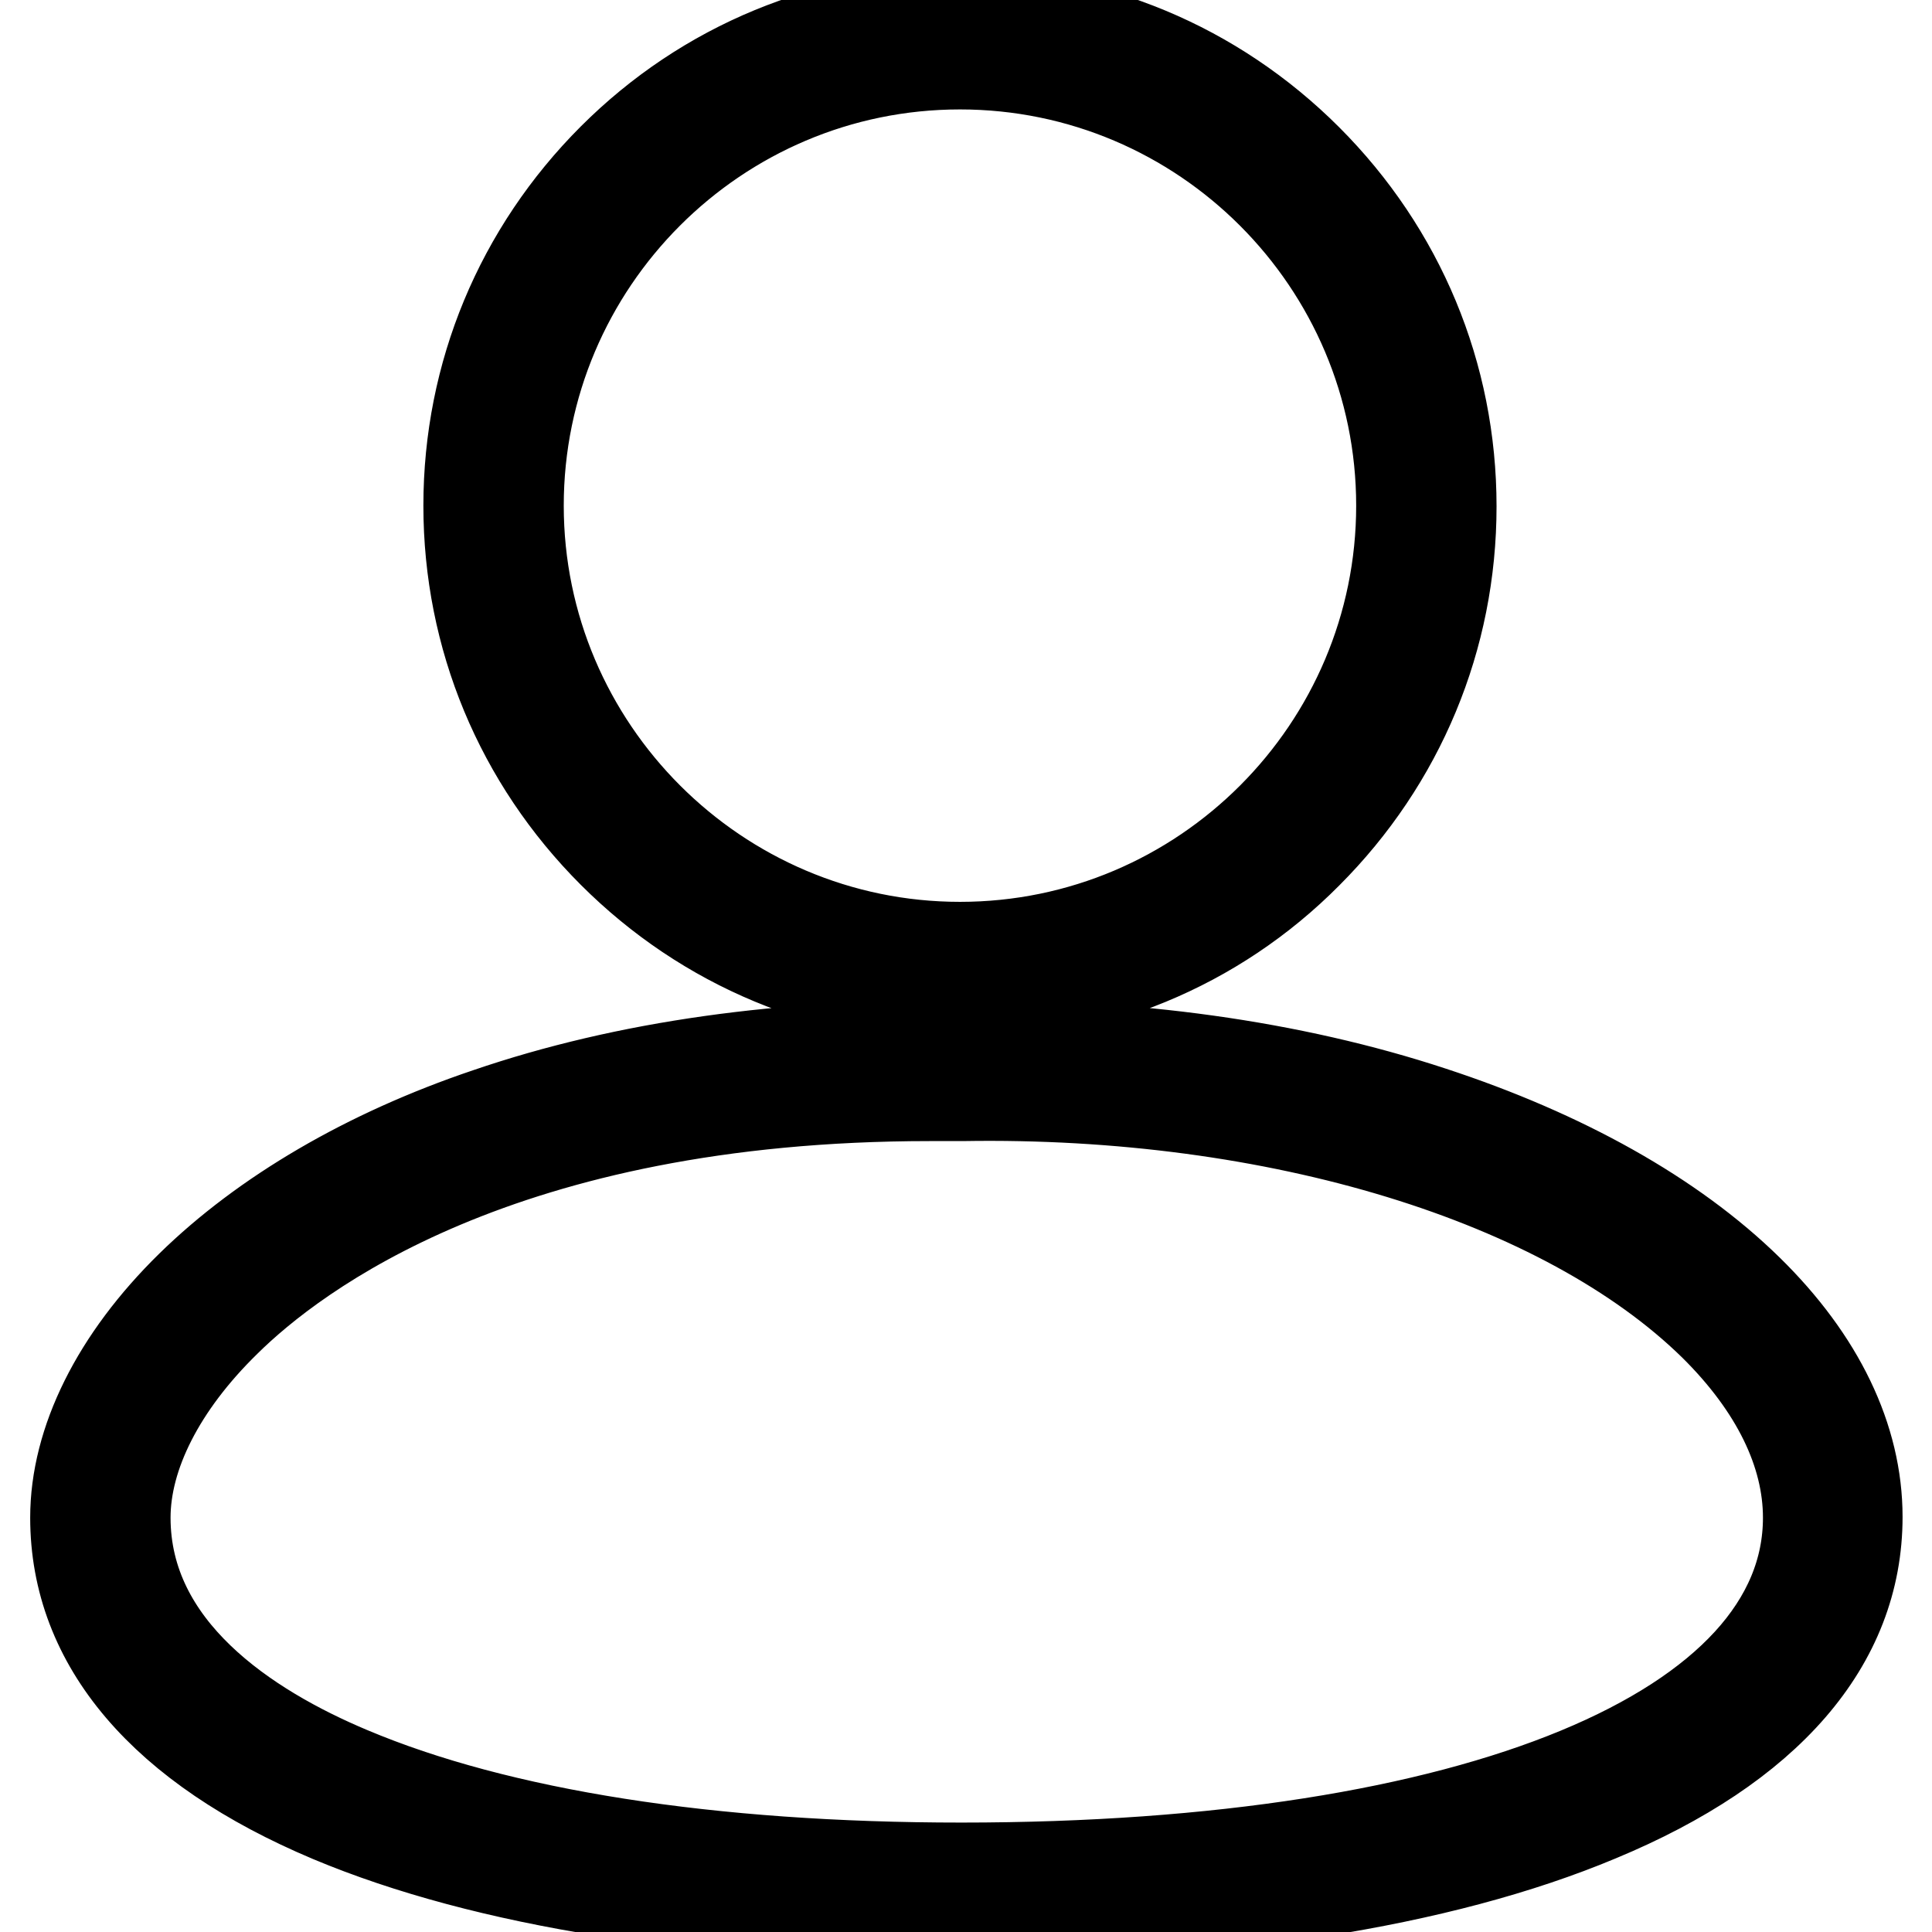
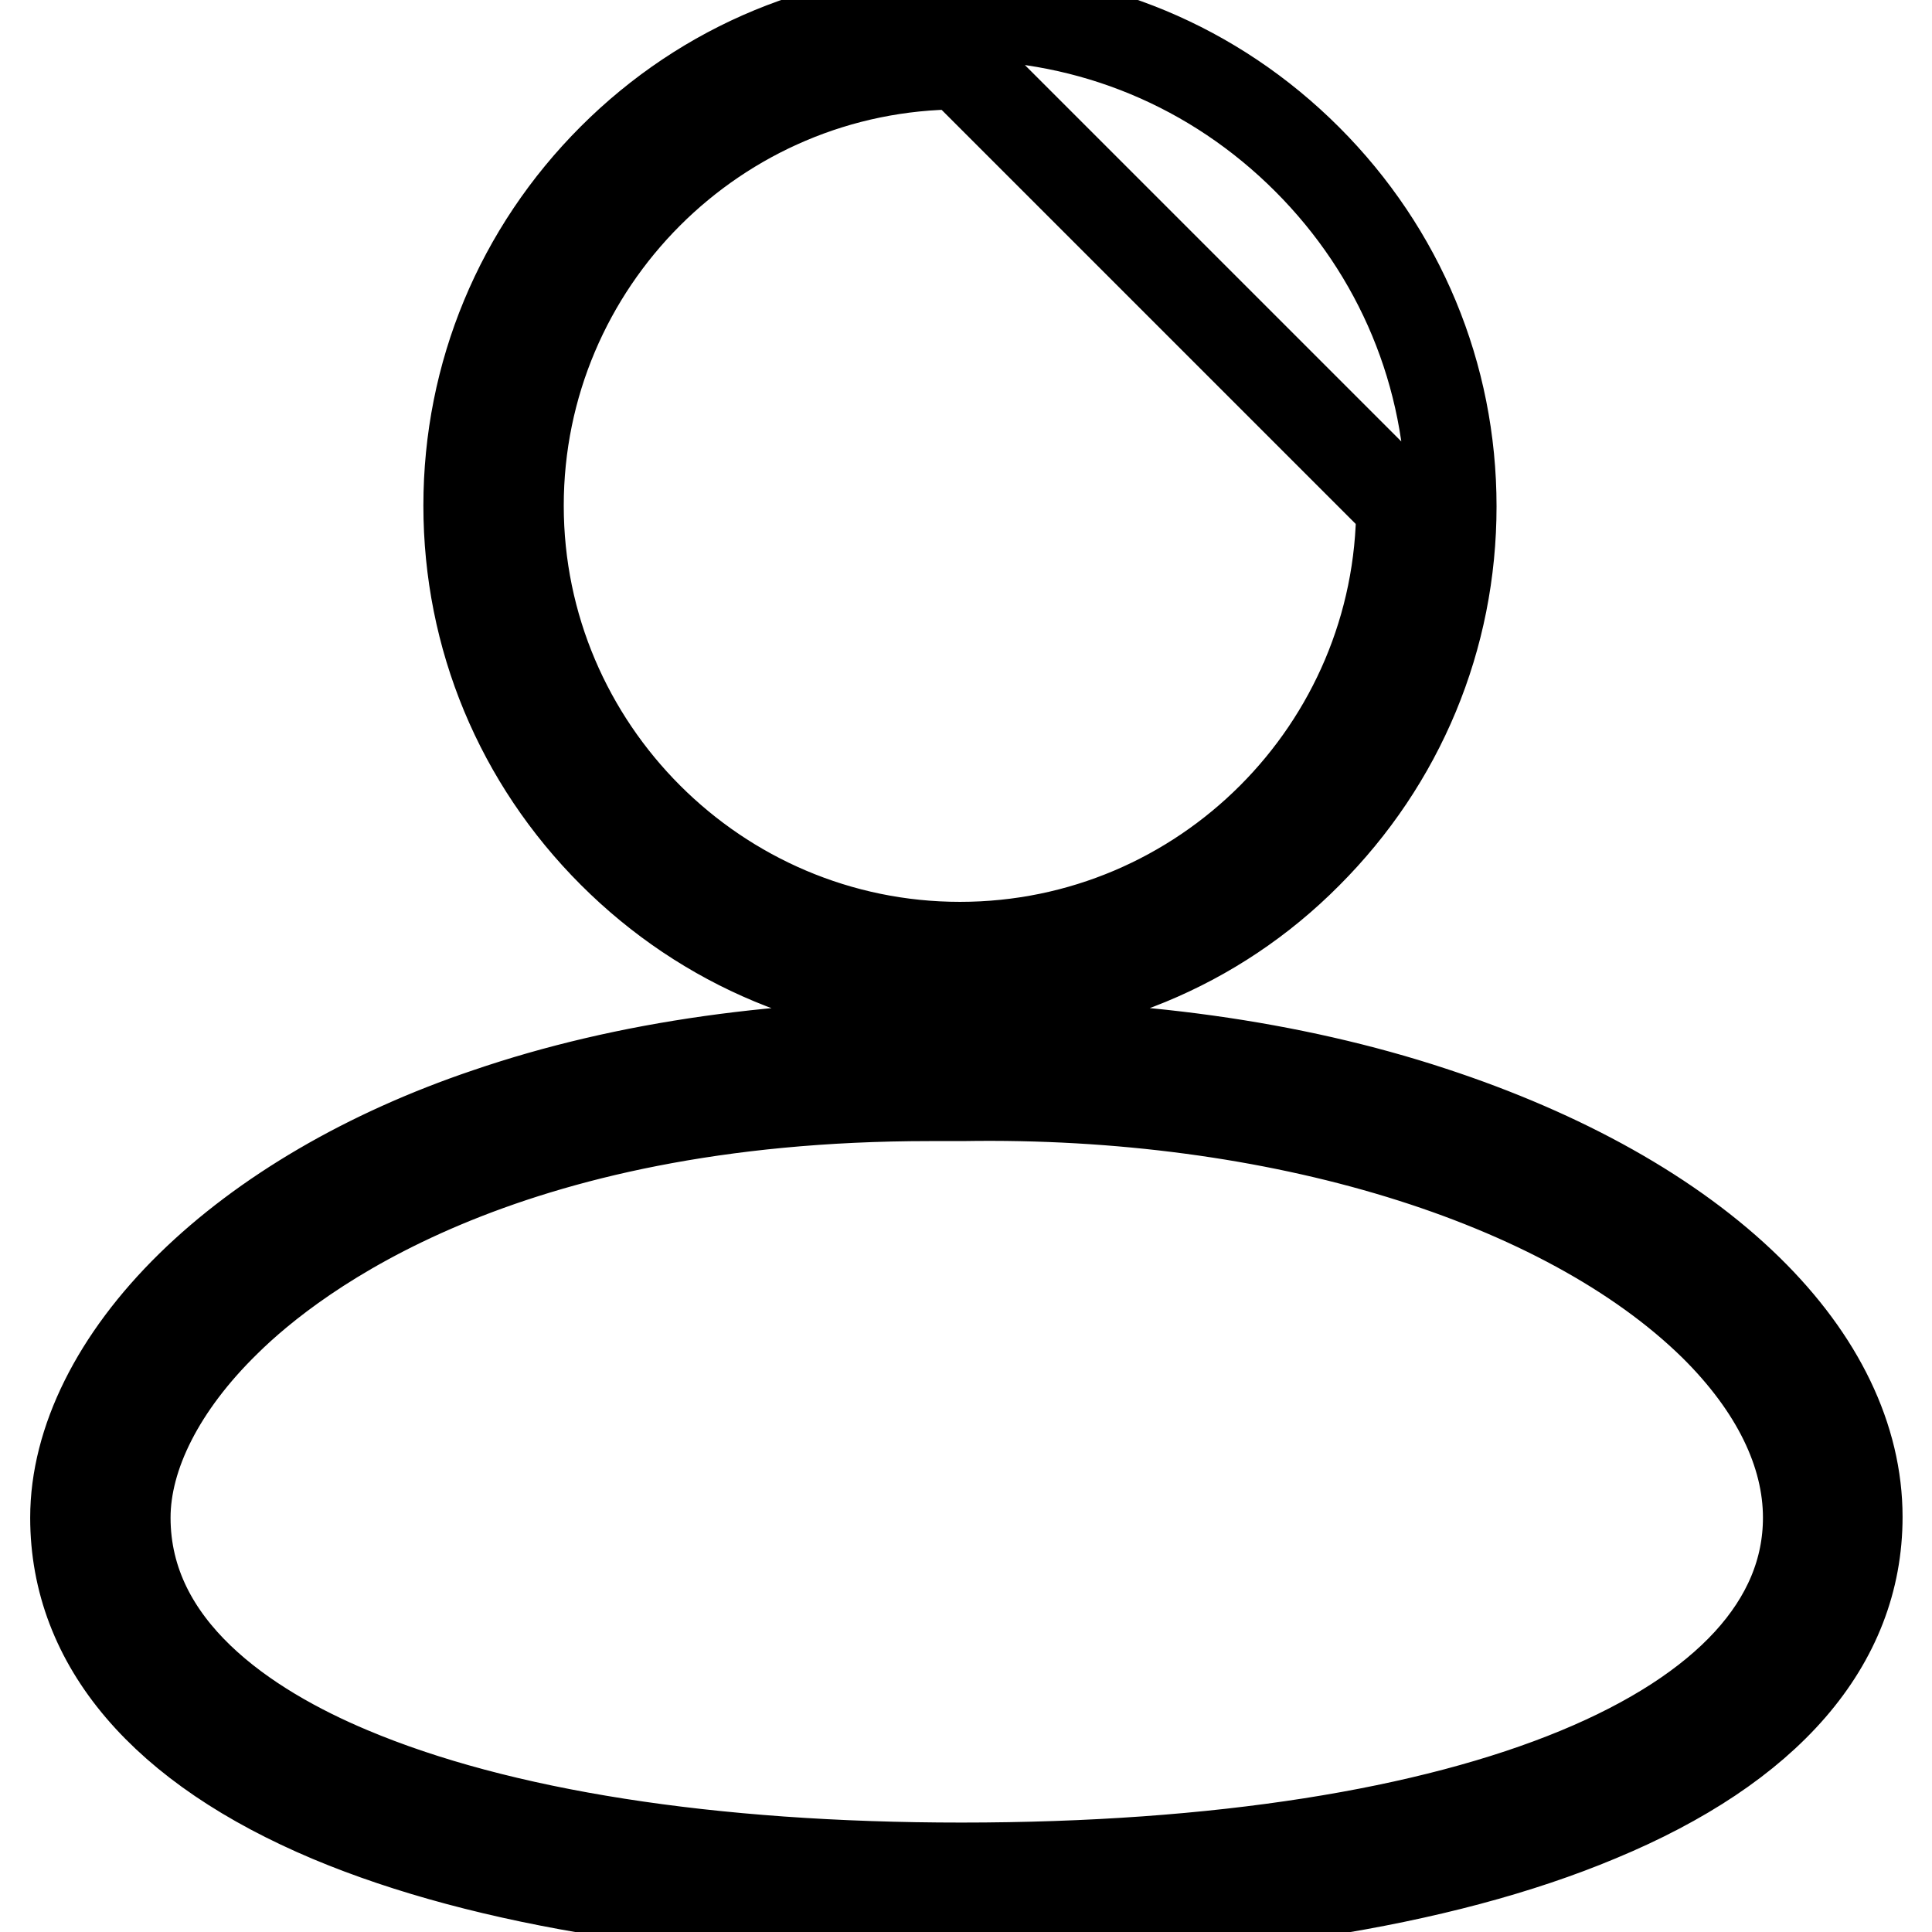
<svg xmlns="http://www.w3.org/2000/svg" version="1.1" x="0px" y="0px" viewBox="0 0 256 256" enable-background="new 0 0 256 256" xml:space="preserve">
  <g>
-     <path stroke-width="12" fill-opacity="0" stroke="#000000" d="M127.2,132.1c-17.4,0-33.7-6.8-46-19.1c-12.3-12.3-19.1-28.6-19.1-46s6.8-33.7,19.1-46 C93.5,8.7,109.8,2,127.2,2c17.4,0,33.7,6.8,46,19.1c12.3,12.3,19.1,28.6,19.1,46s-6.8,33.7-19.1,46 C161,125.4,144.6,132.1,127.2,132.1z M127.2,8.5c-32.3,0-58.5,26.3-58.5,58.5s26.3,58.5,58.5,58.5c32.3,0,58.5-26.3,58.5-58.5 S159.5,8.5,127.2,8.5z M127.3,254c-34.1,0-63-4.6-83.5-13.2c-22.1-9.3-33.8-23-33.8-39.7c0-10.1,5.4-21,15.3-30.7 c9.7-9.5,23.3-17.5,39.3-22.9c18.4-6.3,39.5-9.2,62.7-8.9c22.3-0.4,43.9,2.6,62.4,8.7c17.4,5.7,31.9,13.8,41.9,23.6 c9.5,9.3,14.5,19.7,14.5,30.1c0,16.7-11.9,30.4-34.3,39.7C190.8,249.5,161.6,254,127.3,254z M123.2,145.2 c-56.7,0-84.1,20.8-93.3,29.9c-8.6,8.4-13.3,17.7-13.3,26c0,17.5,16.2,28,29.8,33.7c19.7,8.3,47.7,12.7,81,12.7 c68.2,0,112.2-18.2,112.2-46.4c0-8.6-4.3-17.4-12.5-25.5c-19.8-19.4-57.9-31.1-99.6-30.4l-0.1,0l-0.1,0 C125.9,145.2,124.5,145.2,123.2,145.2L123.2,145.2z" />
+     <path stroke-width="12" fill-opacity="0" stroke="#000000" d="M127.2,132.1c-17.4,0-33.7-6.8-46-19.1c-12.3-12.3-19.1-28.6-19.1-46s6.8-33.7,19.1-46 C93.5,8.7,109.8,2,127.2,2c17.4,0,33.7,6.8,46,19.1c12.3,12.3,19.1,28.6,19.1,46s-6.8,33.7-19.1,46 C161,125.4,144.6,132.1,127.2,132.1z M127.2,8.5c-32.3,0-58.5,26.3-58.5,58.5s26.3,58.5,58.5,58.5c32.3,0,58.5-26.3,58.5-58.5 z M127.3,254c-34.1,0-63-4.6-83.5-13.2c-22.1-9.3-33.8-23-33.8-39.7c0-10.1,5.4-21,15.3-30.7 c9.7-9.5,23.3-17.5,39.3-22.9c18.4-6.3,39.5-9.2,62.7-8.9c22.3-0.4,43.9,2.6,62.4,8.7c17.4,5.7,31.9,13.8,41.9,23.6 c9.5,9.3,14.5,19.7,14.5,30.1c0,16.7-11.9,30.4-34.3,39.7C190.8,249.5,161.6,254,127.3,254z M123.2,145.2 c-56.7,0-84.1,20.8-93.3,29.9c-8.6,8.4-13.3,17.7-13.3,26c0,17.5,16.2,28,29.8,33.7c19.7,8.3,47.7,12.7,81,12.7 c68.2,0,112.2-18.2,112.2-46.4c0-8.6-4.3-17.4-12.5-25.5c-19.8-19.4-57.9-31.1-99.6-30.4l-0.1,0l-0.1,0 C125.9,145.2,124.5,145.2,123.2,145.2L123.2,145.2z" />
  </g>
</svg>